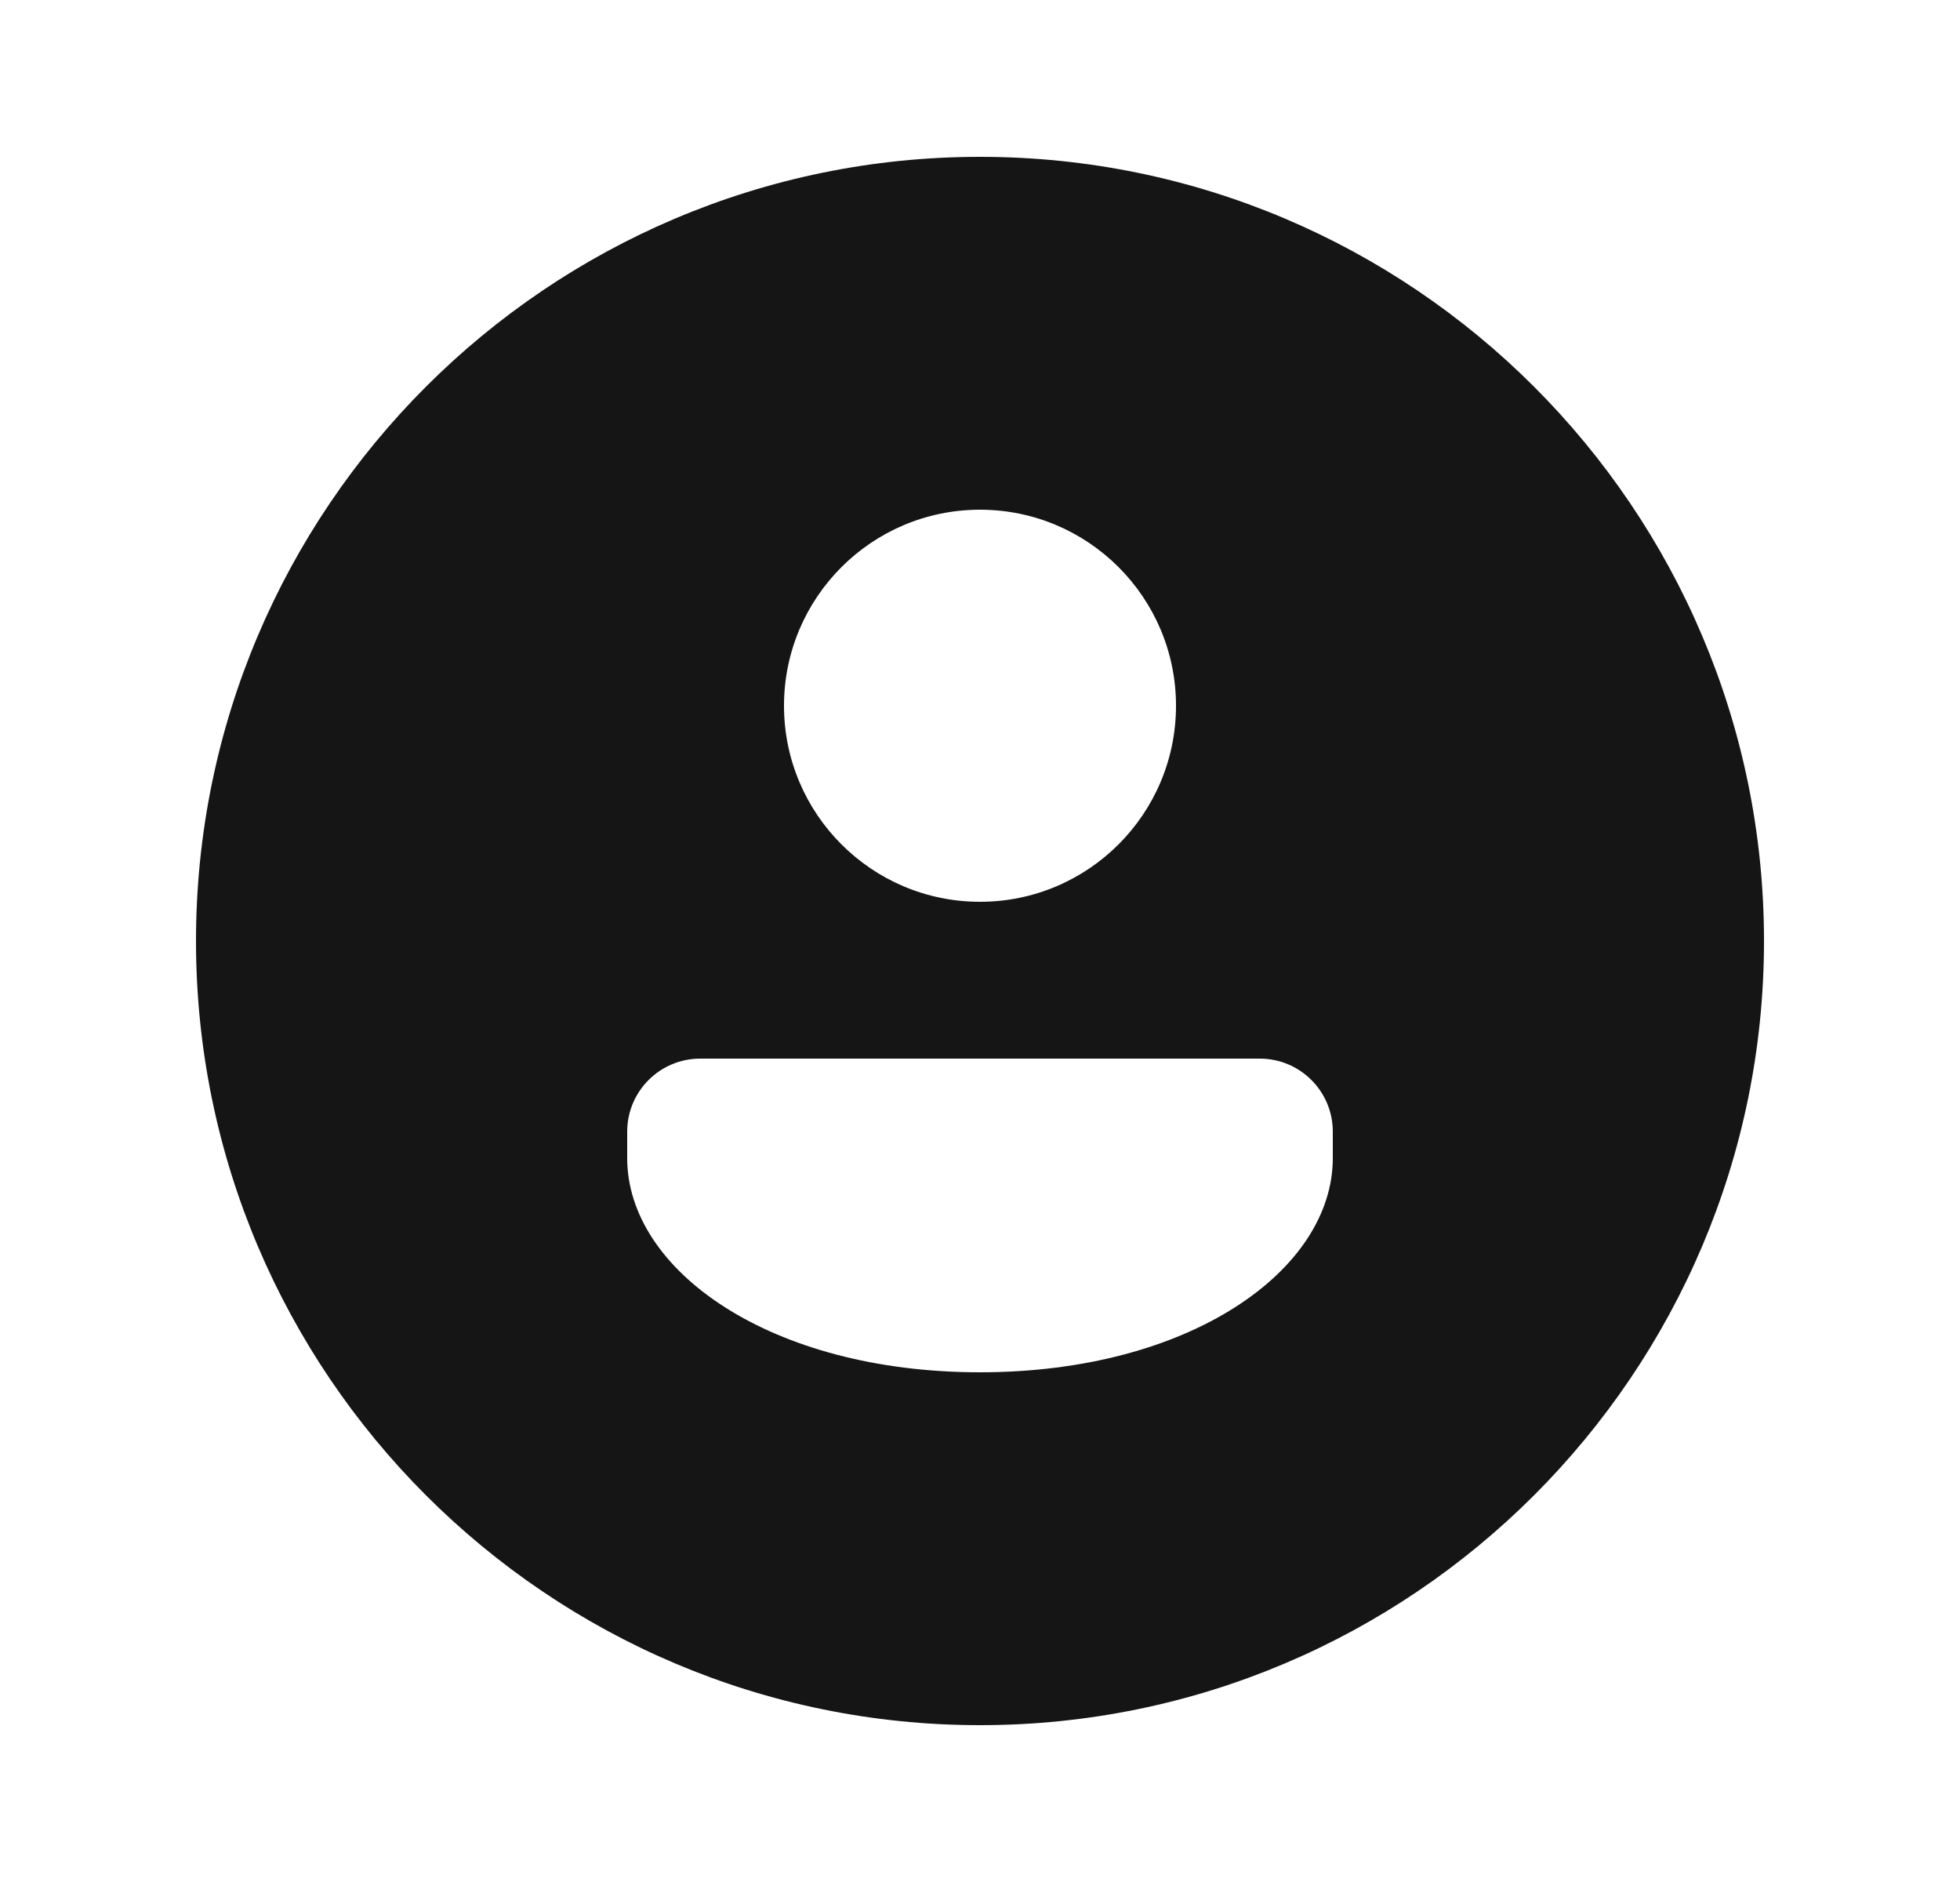
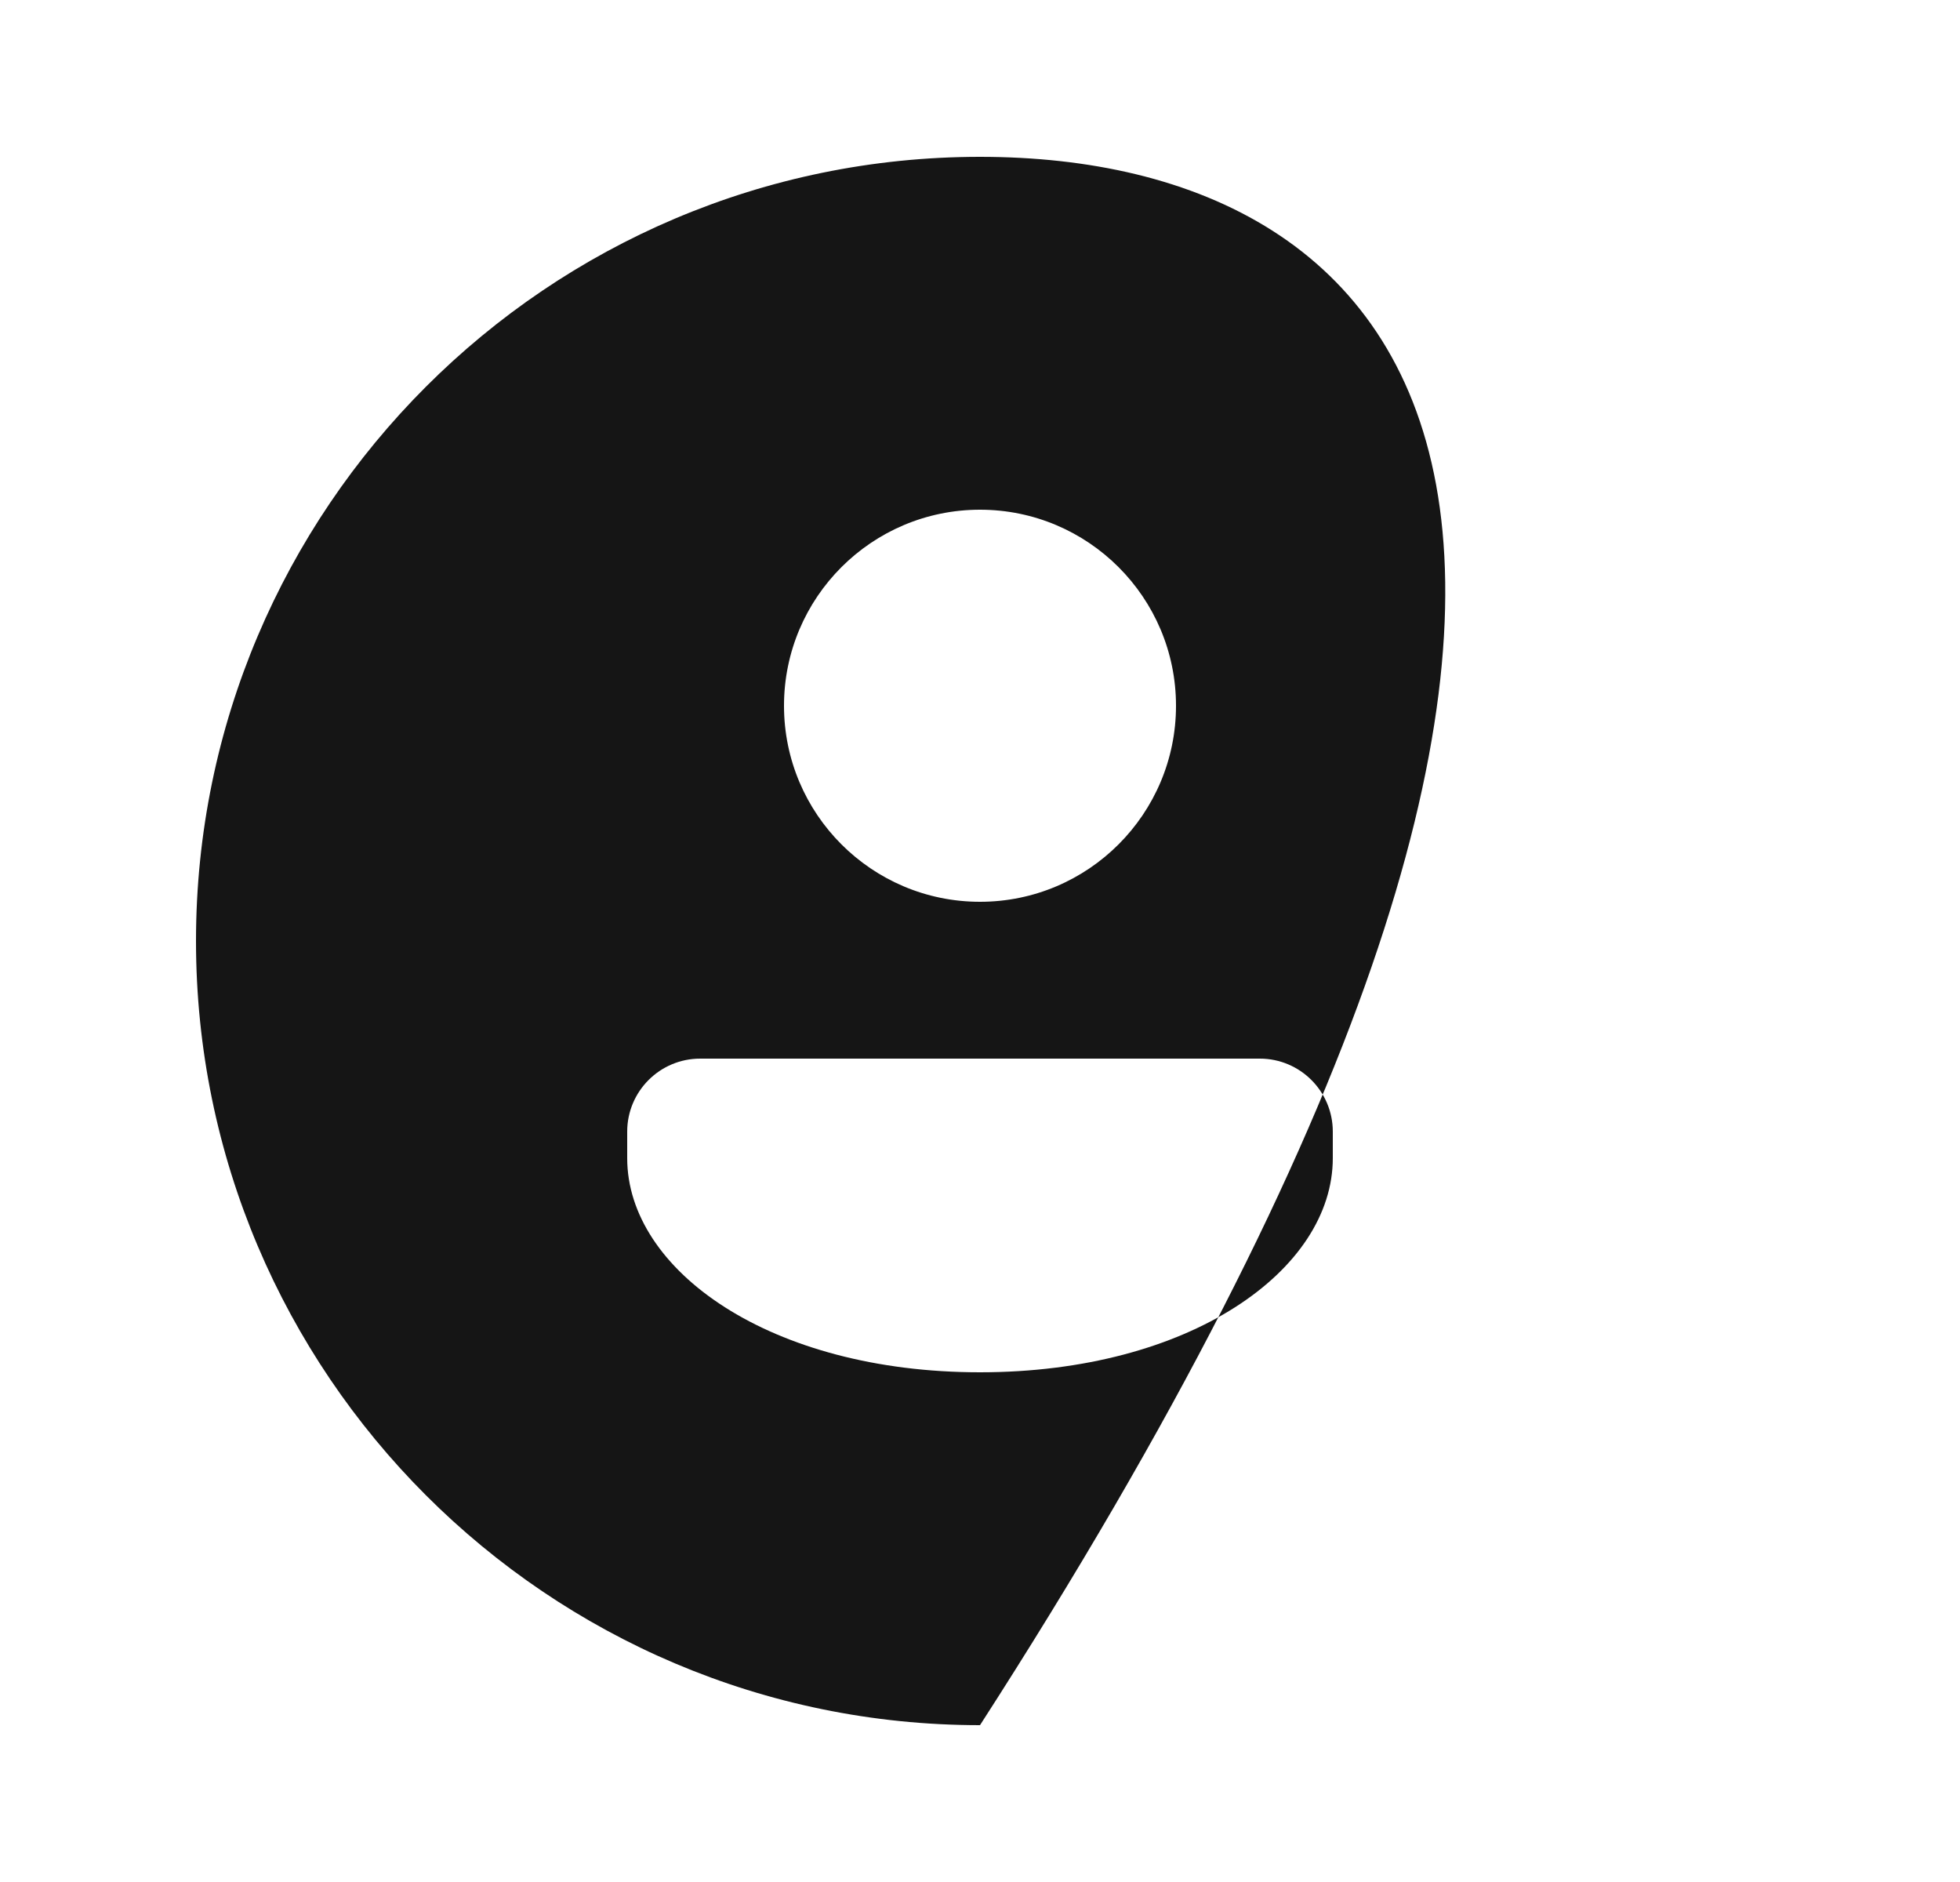
<svg xmlns="http://www.w3.org/2000/svg" width="25" height="24" viewBox="0 0 25 24" fill="none">
-   <path d="M12.5 2C6.986 2 2.5 6.486 2.5 12C2.5 17.514 6.986 22 12.5 22C18.014 22 22.5 17.514 22.5 12C22.5 6.486 18.014 2 12.5 2ZM12.5 6.5C13.88 6.5 15 7.62 15 9C15 10.38 13.88 11.5 12.5 11.5C11.12 11.5 10 10.38 10 9C10 7.62 11.12 6.5 12.5 6.5ZM17 14.769C17 16.198 15.177 17.5 12.5 17.5C9.823 17.5 8 16.198 8 14.769V14.431C8 13.917 8.417 13.5 8.931 13.5H16.069C16.583 13.5 17 13.917 17 14.431V14.769Z" fill="#151515" />
+   <path d="M12.5 2C6.986 2 2.5 6.486 2.5 12C2.5 17.514 6.986 22 12.5 22C22.5 6.486 18.014 2 12.5 2ZM12.5 6.5C13.88 6.5 15 7.62 15 9C15 10.38 13.88 11.5 12.5 11.5C11.12 11.5 10 10.38 10 9C10 7.62 11.12 6.5 12.5 6.5ZM17 14.769C17 16.198 15.177 17.5 12.5 17.5C9.823 17.5 8 16.198 8 14.769V14.431C8 13.917 8.417 13.5 8.931 13.5H16.069C16.583 13.5 17 13.917 17 14.431V14.769Z" fill="#151515" />
</svg>